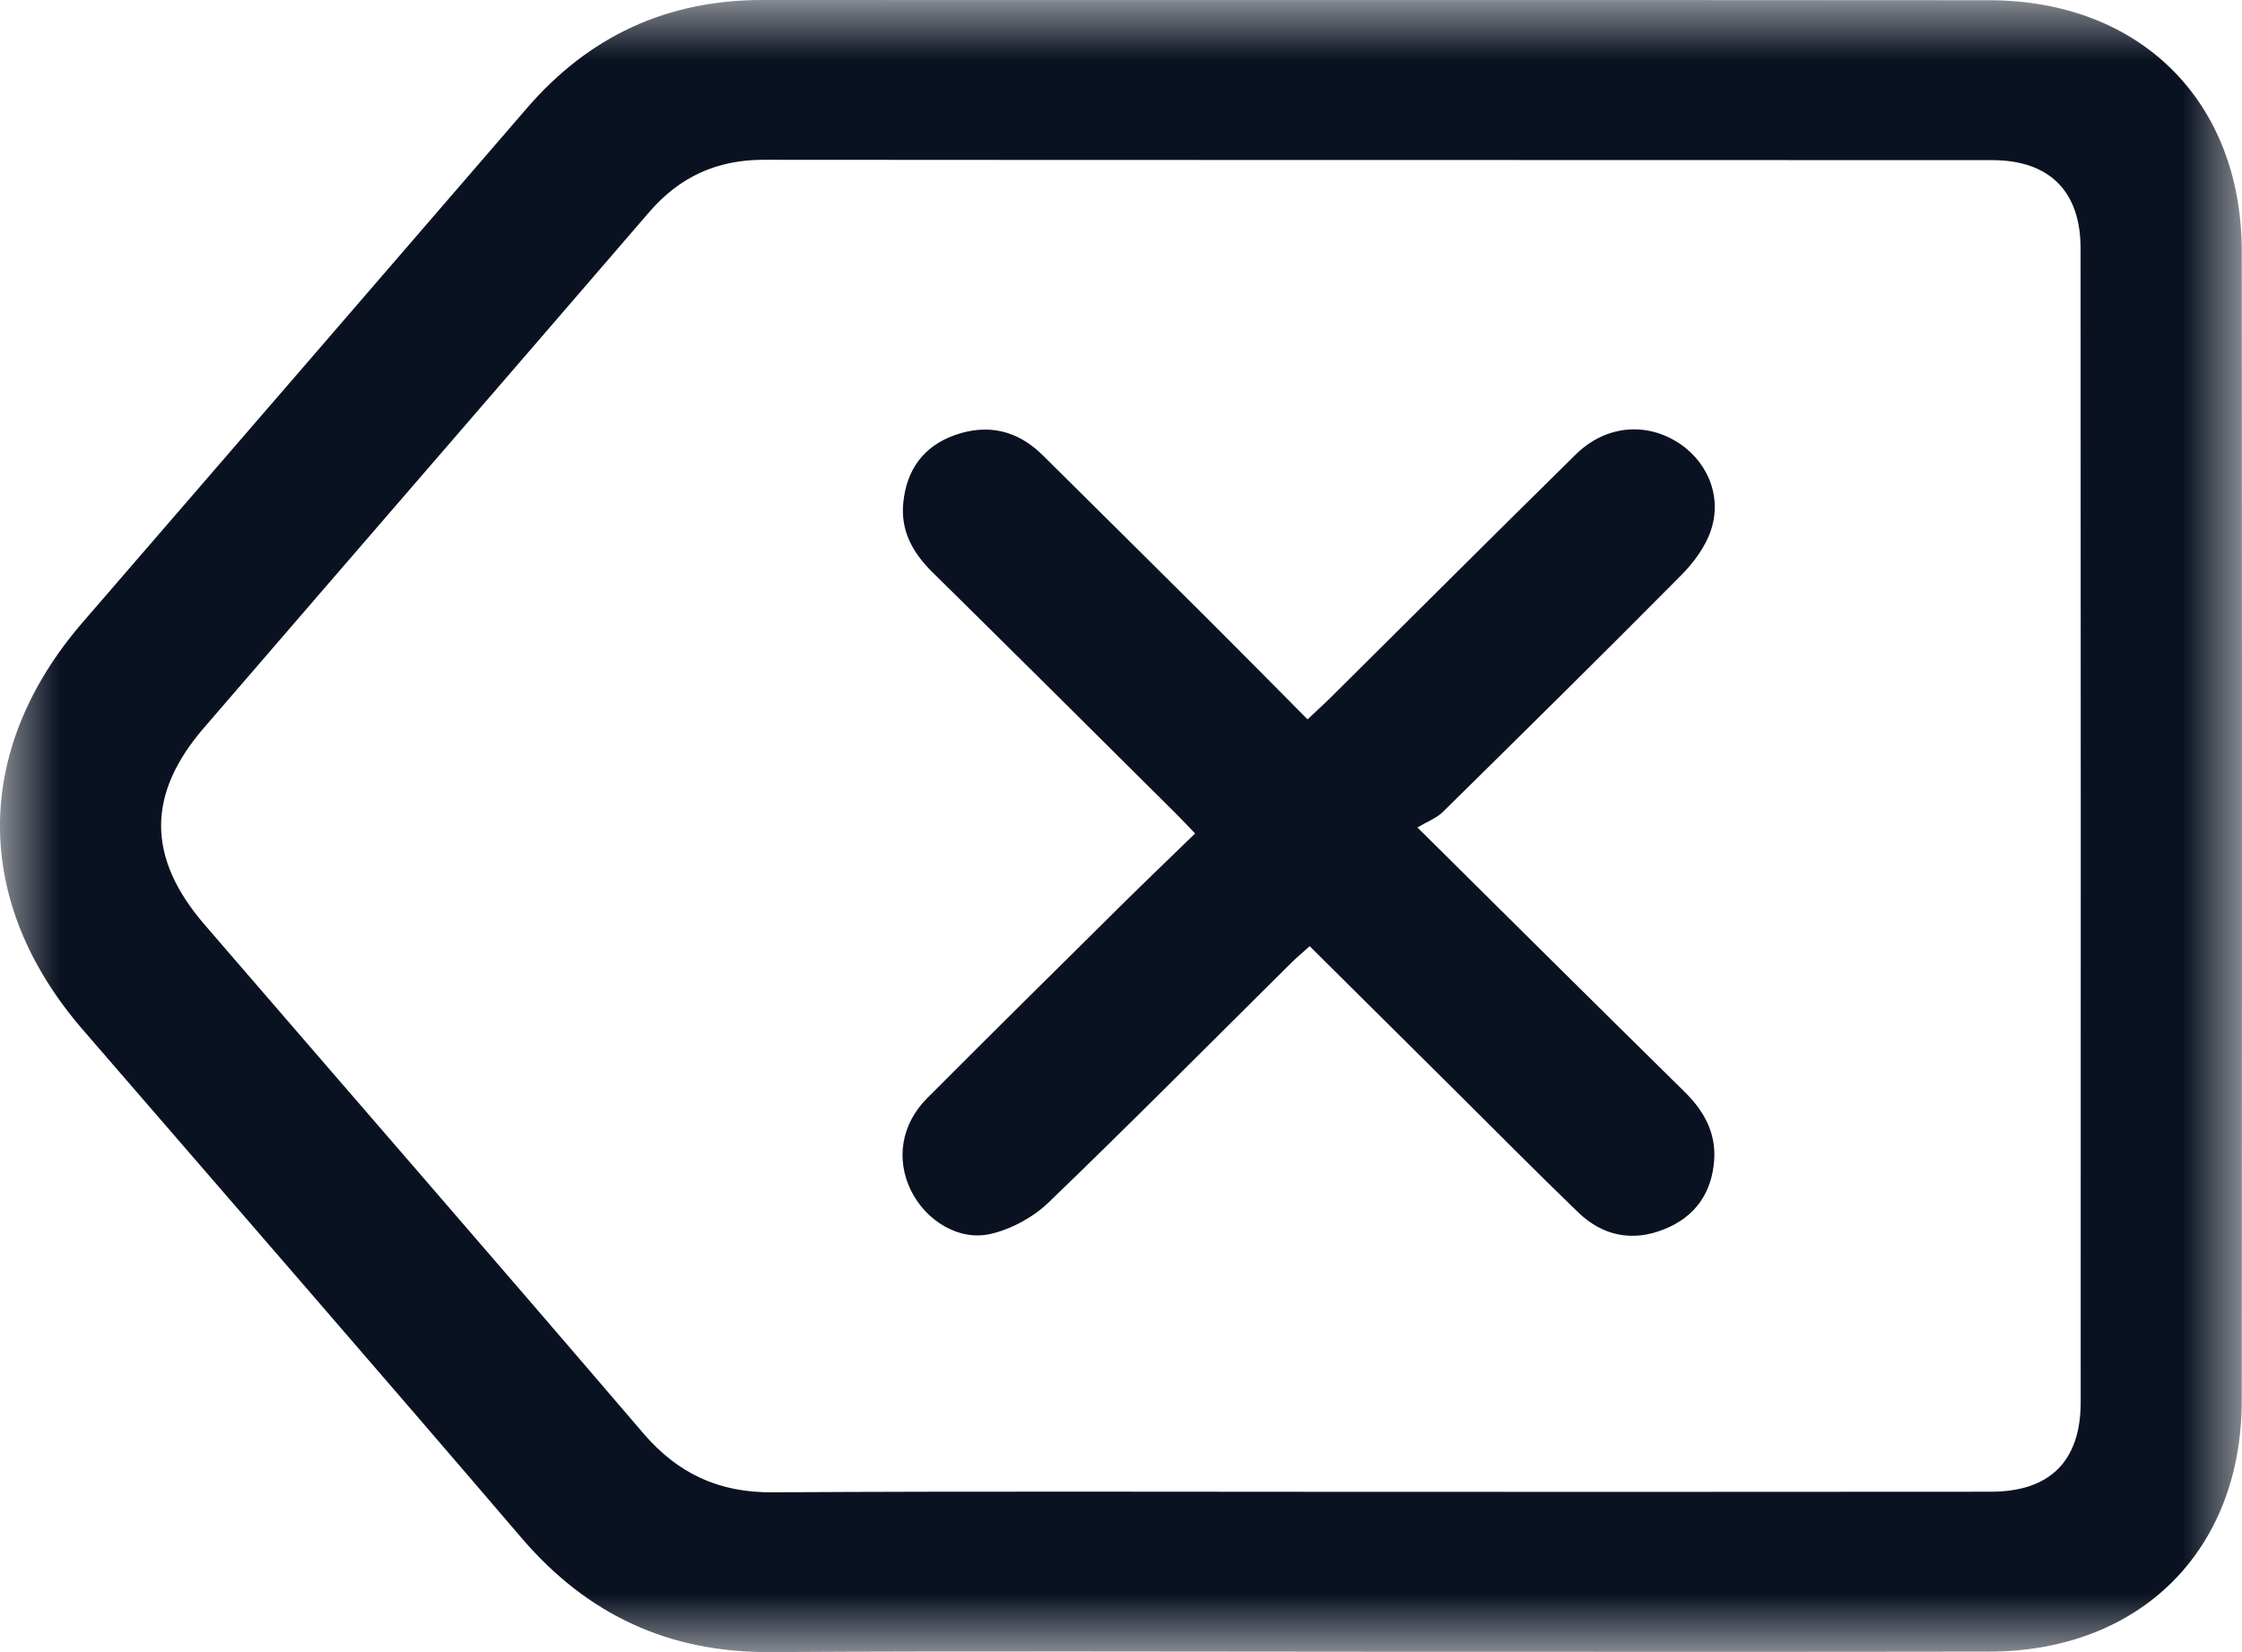
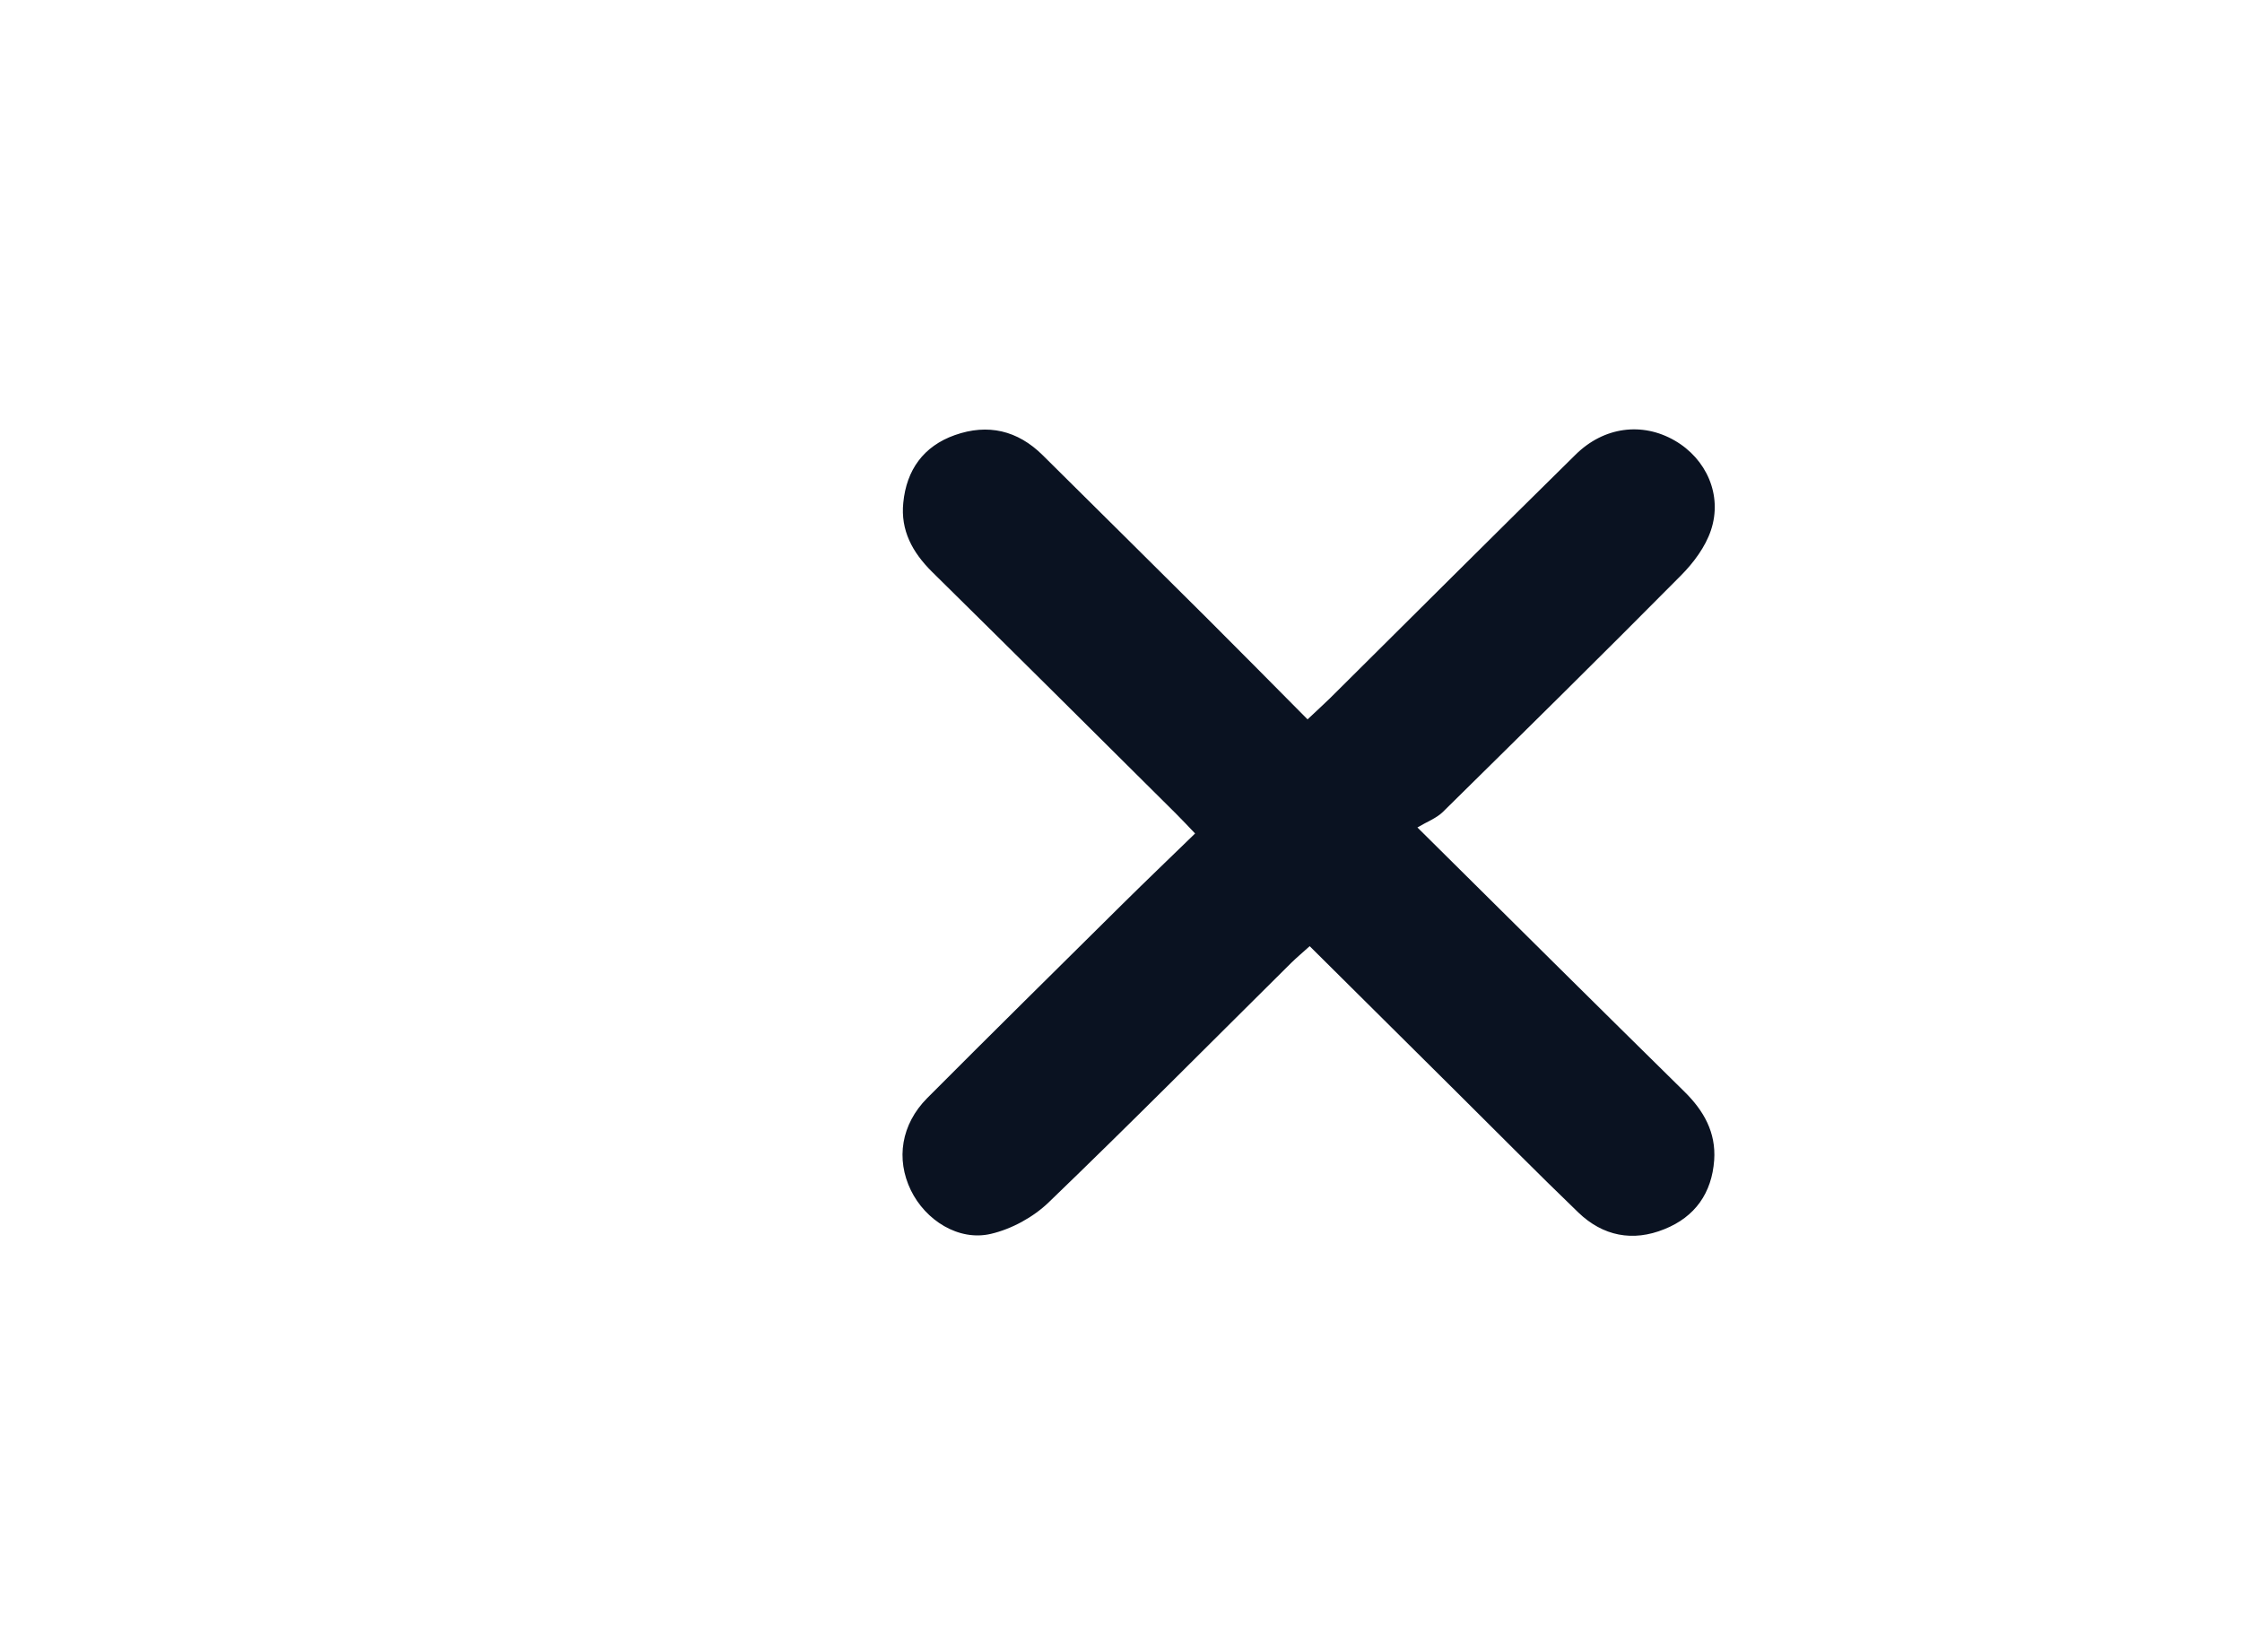
<svg xmlns="http://www.w3.org/2000/svg" xmlns:xlink="http://www.w3.org/1999/xlink" width="19px" height="14px" viewBox="0 0 19 14" version="1.1">
  <title>delete</title>
  <defs>
-     <polygon id="path-1" points="-1.01062978e-16 0 19 0 19 14 -1.01062978e-16 14" />
-   </defs>
+     </defs>
  <g id="Page-1" stroke="none" stroke-width="1" fill="none" fill-rule="evenodd">
    <g id="iMac-21.5&quot;" transform="translate(-1305, -515)">
      <g id="delete" transform="translate(1305, 515)">
        <g id="Group-3">
          <mask id="mask-2" fill="white">
            <use xlink:href="#path-1" />
          </mask>
          <g id="Clip-2" />
-           <path d="M11.645,12.642 C13.387,12.642 15.129,12.643 16.871,12.641 C17.372,12.641 17.632,12.382 17.633,11.884 C17.634,8.624 17.634,5.364 17.632,2.104 C17.632,1.621 17.368,1.357 16.882,1.357 C13.412,1.355 9.942,1.357 6.472,1.354 C6.074,1.354 5.759,1.499 5.502,1.797 C4.245,3.256 2.984,4.711 1.727,6.169 C1.242,6.732 1.245,7.269 1.734,7.836 C2.973,9.273 4.218,10.704 5.451,12.145 C5.745,12.488 6.091,12.649 6.546,12.646 C8.246,12.636 9.945,12.642 11.645,12.642 M11.65,13.997 C9.943,13.997 8.236,13.99 6.529,14 C5.667,14.005 4.978,13.684 4.421,13.034 C3.187,11.592 1.942,10.161 0.701,8.725 C-0.234,7.643 -0.234,6.355 0.702,5.272 C1.956,3.821 3.212,2.37 4.465,0.917 C4.992,0.306 5.653,-0.001 6.465,-1.75627517e-05 C9.929,0.002 13.393,-0.001 16.857,0.002 C18.136,0.003 18.997,0.858 18.998,2.129 C19.001,5.376 19.001,8.622 18.998,11.869 C18.997,13.139 18.136,13.994 16.857,13.996 C15.121,13.999 13.386,13.997 11.65,13.997" id="Fill-1" fill="#0A1221" mask="url(#mask-2)" />
        </g>
        <path d="M11.081,6.096 C11.159,6.023 11.215,5.971 11.27,5.918 C11.964,5.229 12.655,4.539 13.352,3.853 C13.593,3.615 13.918,3.575 14.192,3.733 C14.46,3.887 14.6,4.195 14.499,4.495 C14.452,4.635 14.352,4.769 14.246,4.876 C13.578,5.55 12.902,6.216 12.226,6.882 C12.171,6.935 12.092,6.964 12.012,7.012 C12.804,7.797 13.537,8.525 14.274,9.25 C14.439,9.412 14.543,9.596 14.527,9.831 C14.507,10.11 14.365,10.312 14.105,10.416 C13.837,10.525 13.584,10.475 13.376,10.275 C13.029,9.941 12.691,9.598 12.349,9.259 C11.937,8.85 11.525,8.441 11.099,8.018 C11.043,8.069 10.991,8.112 10.942,8.16 C10.258,8.838 9.58,9.522 8.886,10.19 C8.756,10.315 8.573,10.415 8.397,10.456 C8.124,10.52 7.843,10.341 7.719,10.086 C7.591,9.822 7.637,9.528 7.857,9.306 C8.407,8.754 8.962,8.207 9.515,7.659 C9.711,7.465 9.911,7.274 10.128,7.063 C10.067,6.999 10.016,6.945 9.964,6.893 C9.276,6.209 8.588,5.525 7.897,4.844 C7.732,4.68 7.631,4.494 7.655,4.26 C7.682,3.983 7.826,3.781 8.092,3.687 C8.372,3.588 8.624,3.647 8.836,3.857 C9.304,4.321 9.772,4.784 10.239,5.249 C10.514,5.523 10.788,5.801 11.081,6.096" id="Fill-4" fill="#0A1221" />
      </g>
    </g>
  </g>
</svg>